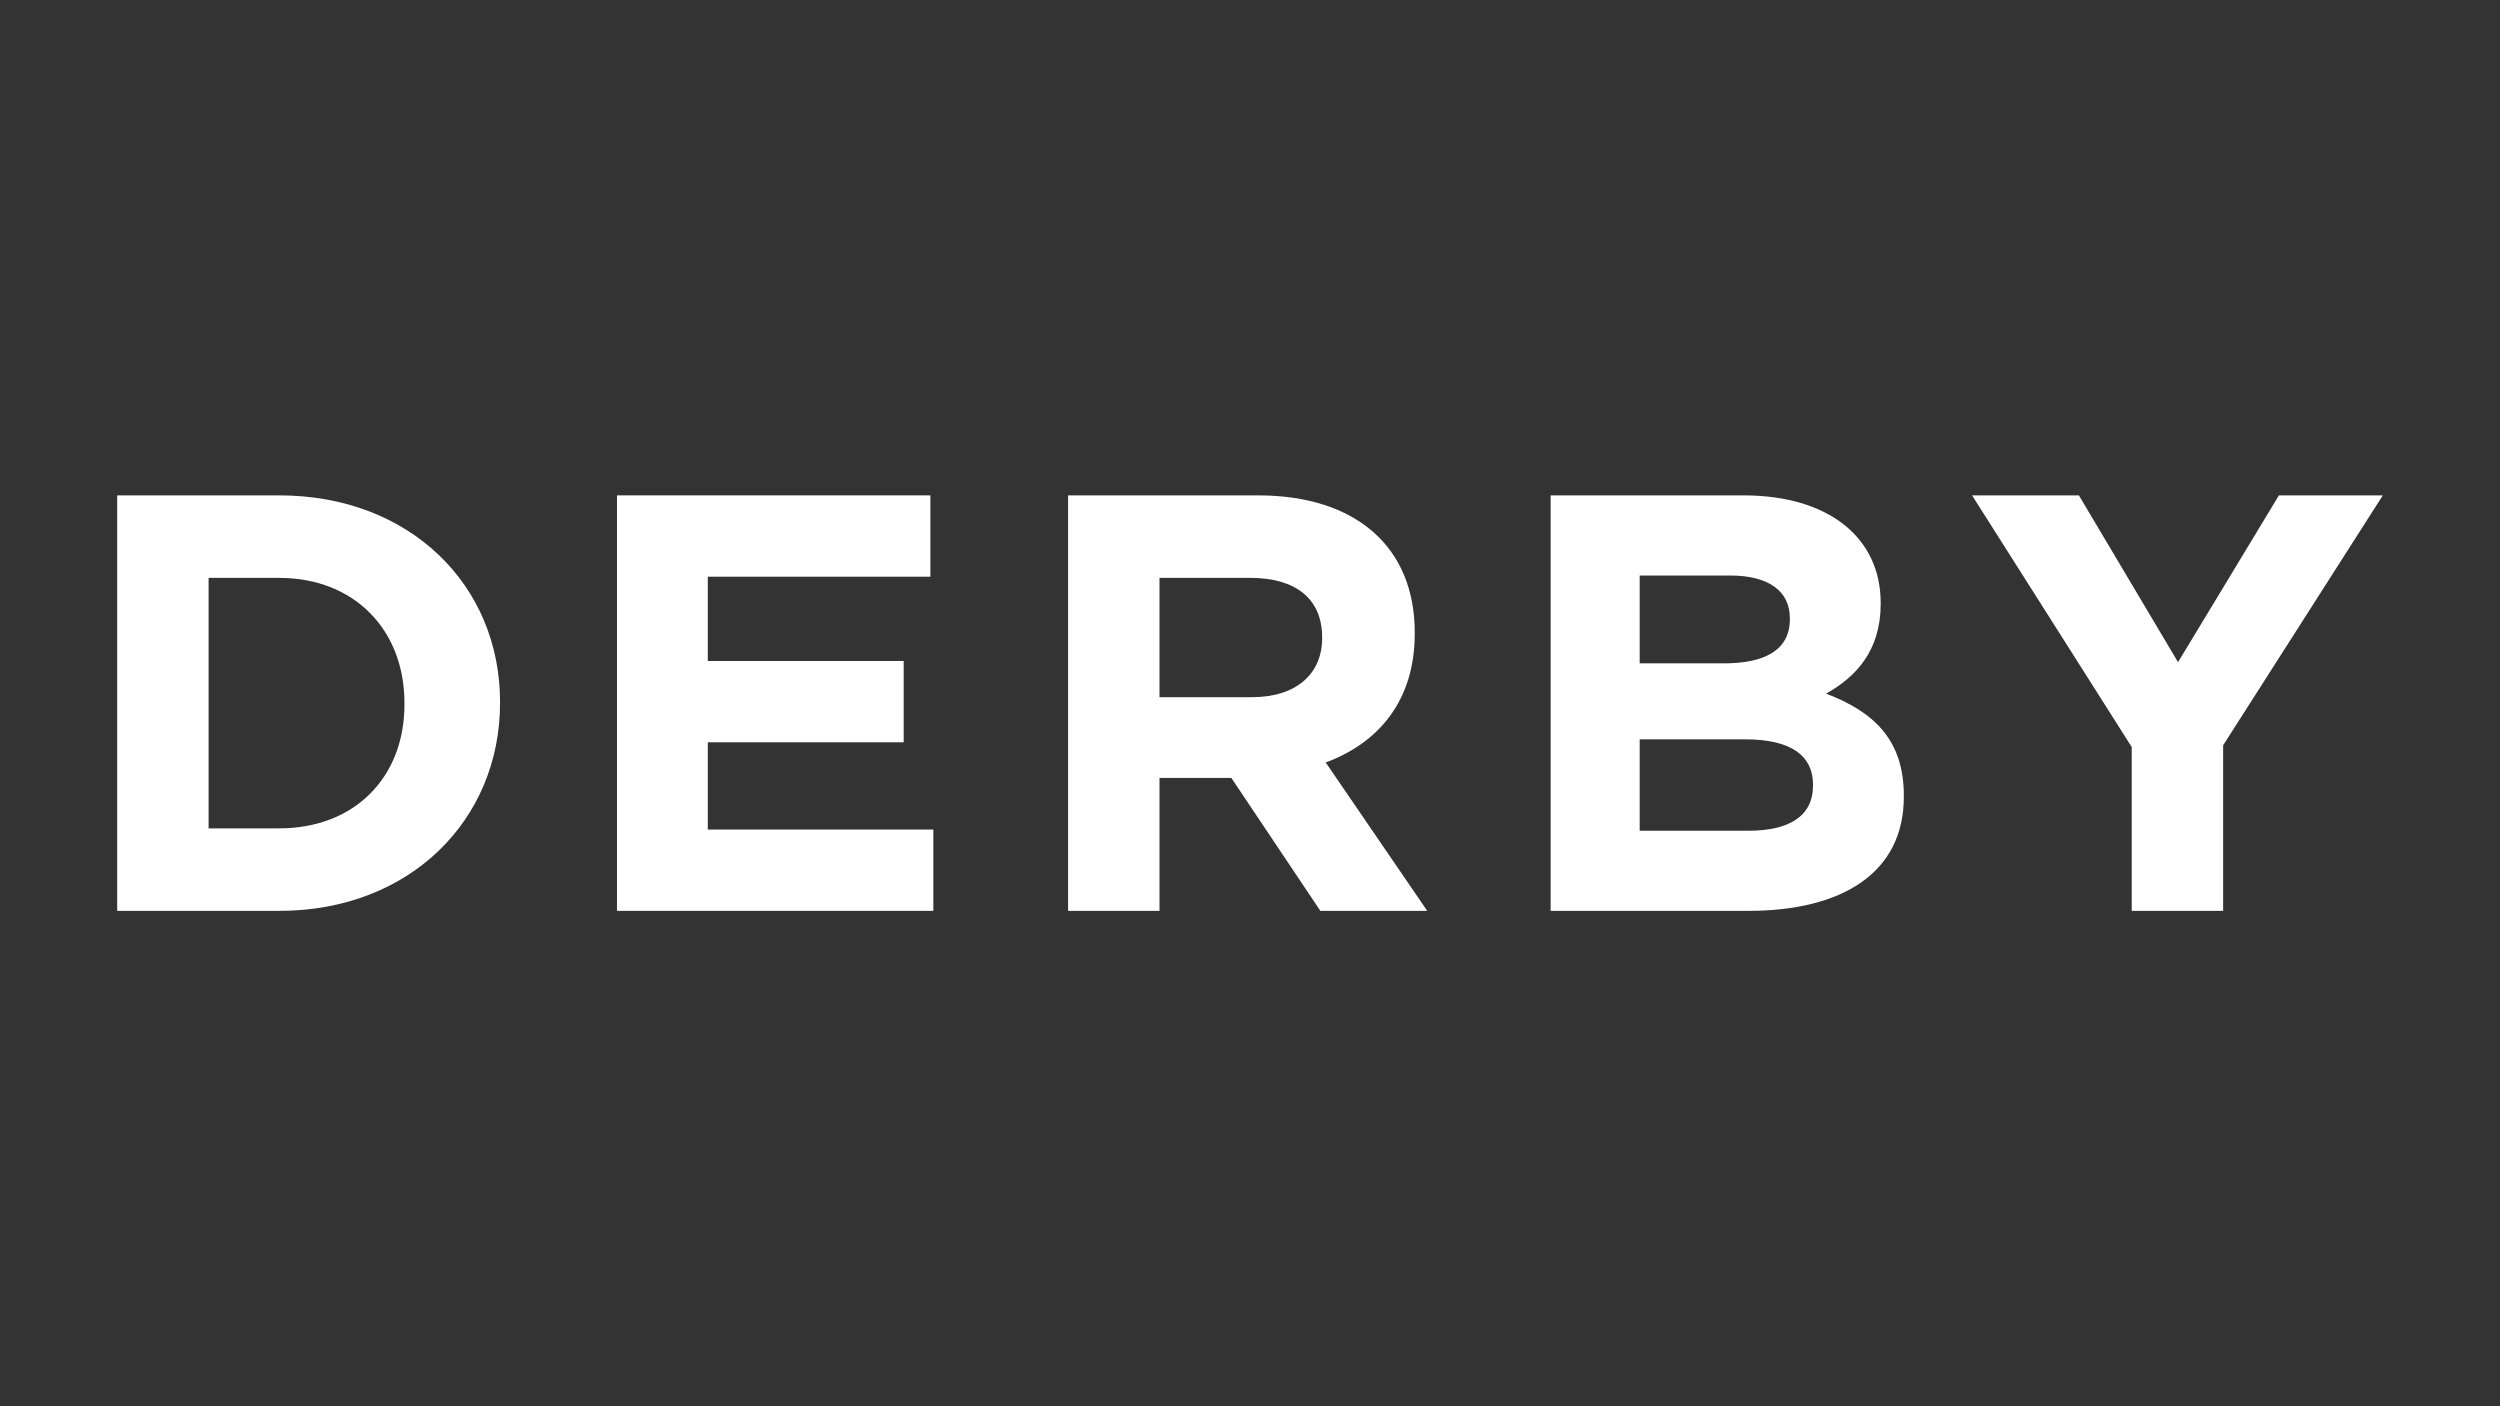
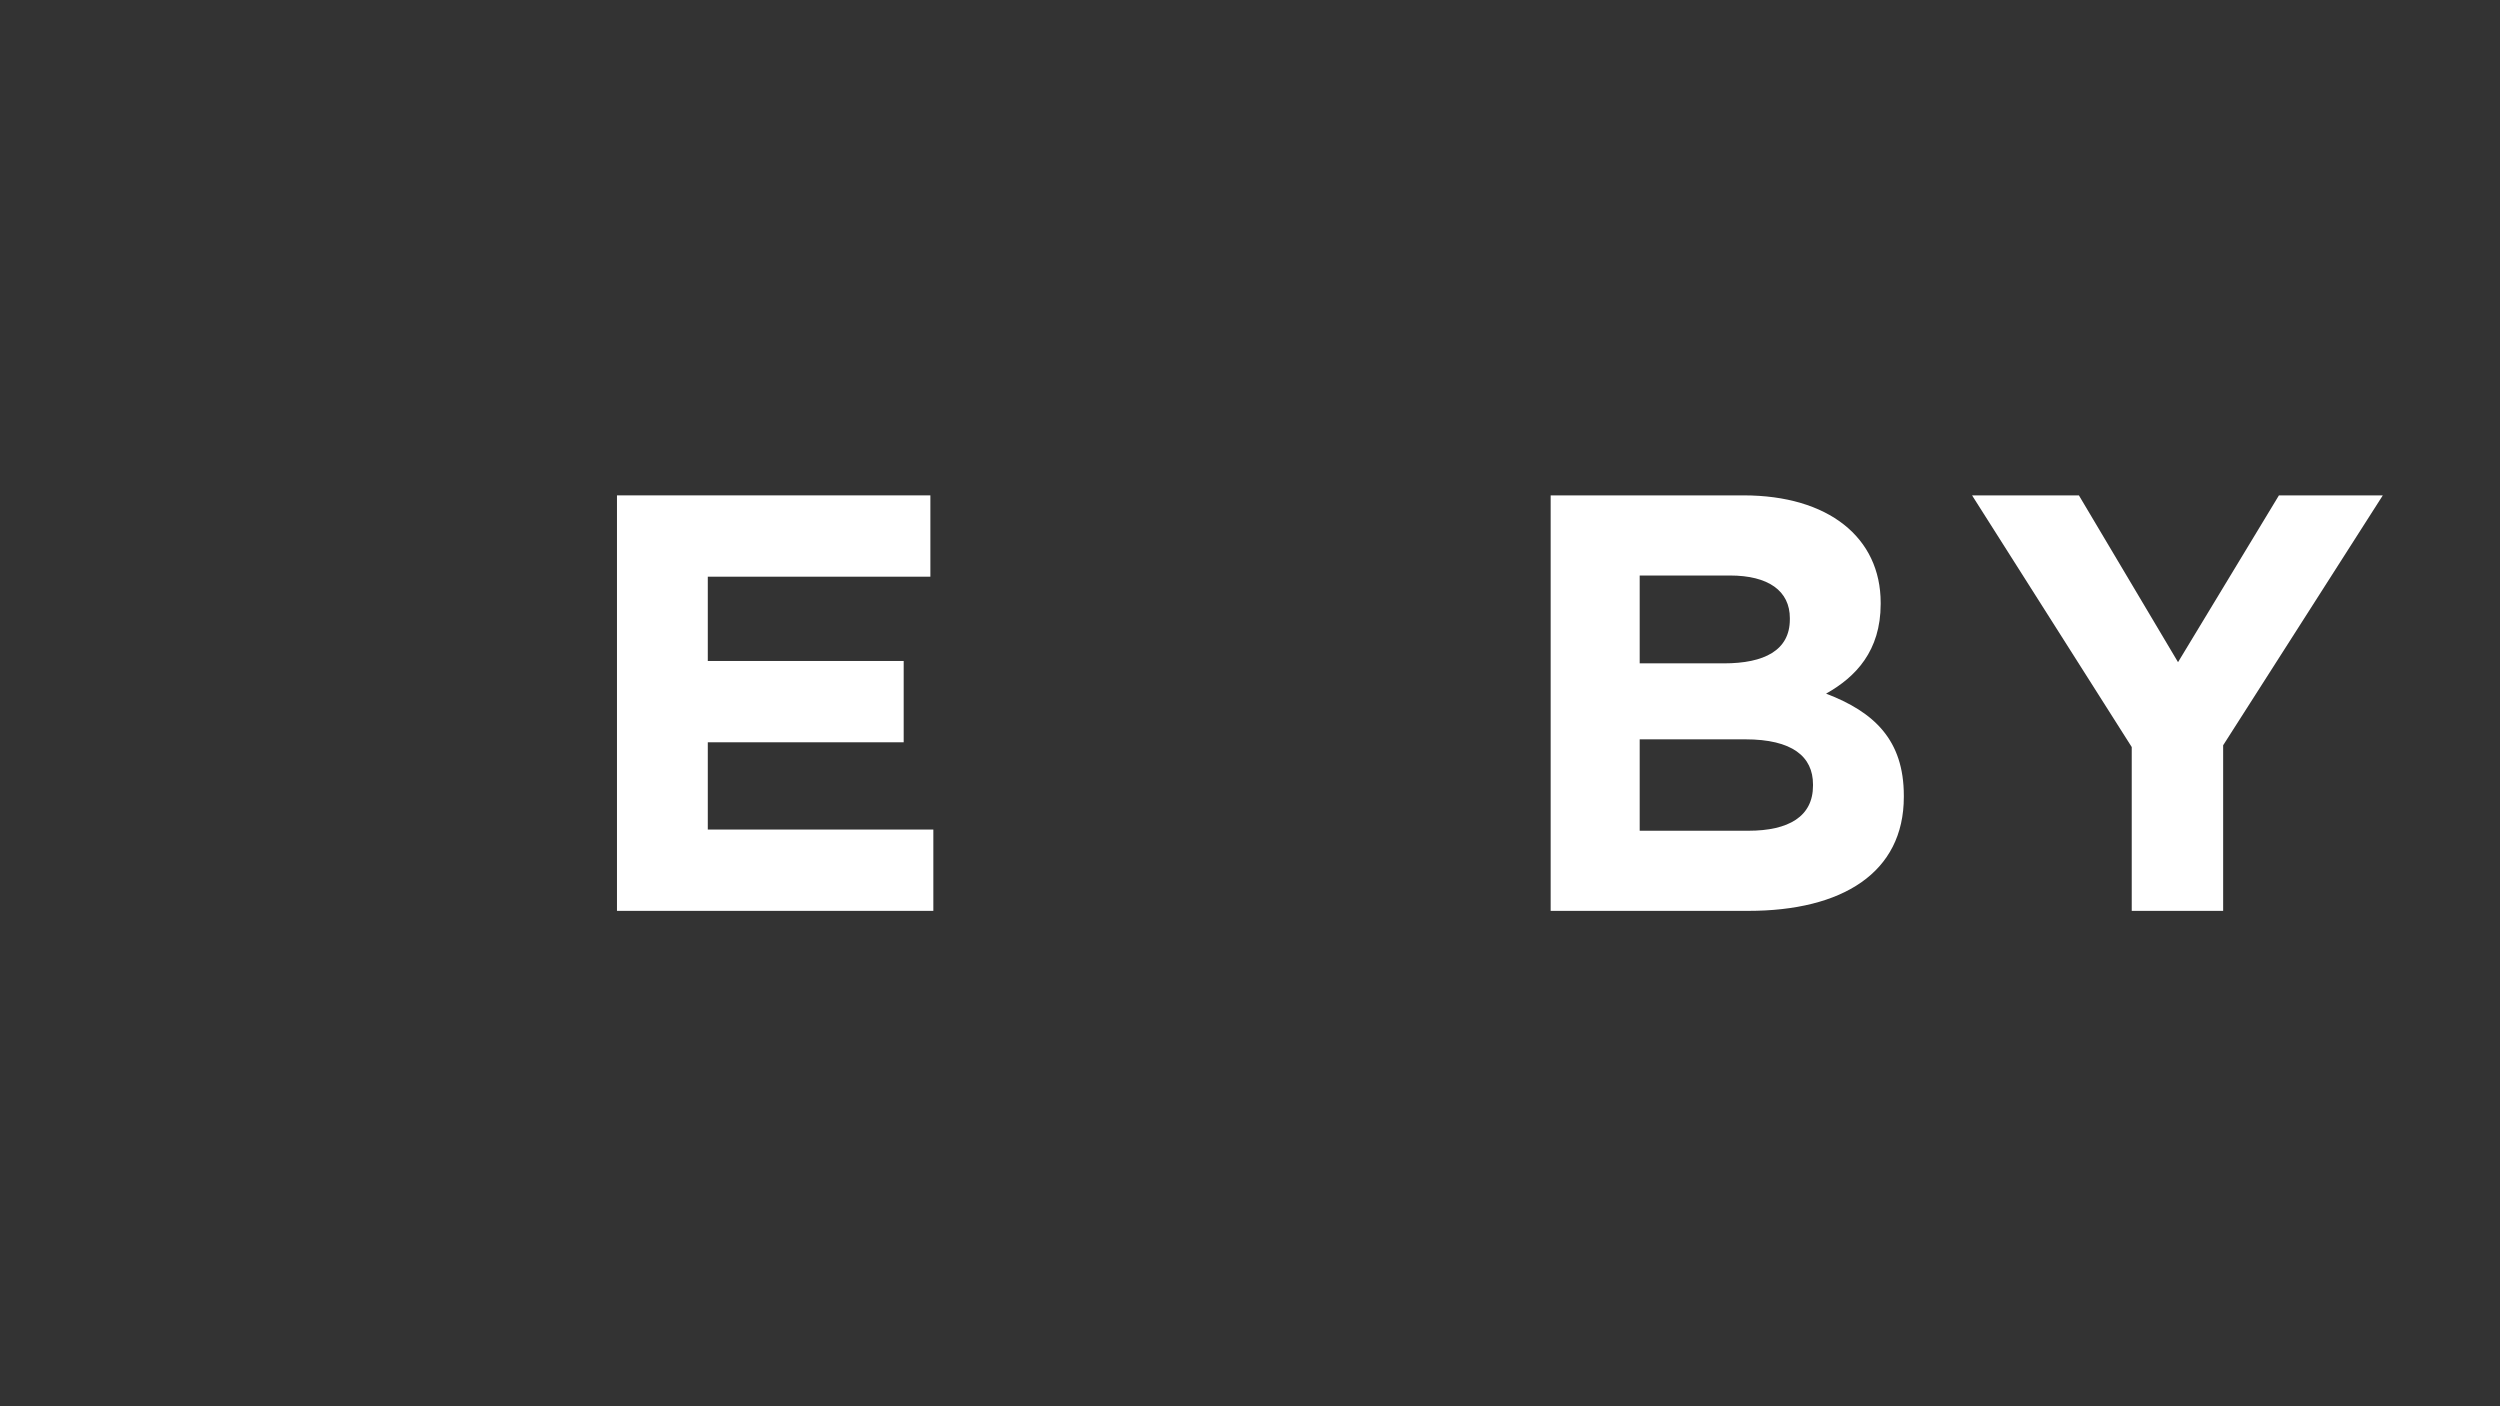
<svg xmlns="http://www.w3.org/2000/svg" viewBox="0 0 320 180">
  <rect x="0" y="0" width="320" height="180" fill="#333333" stroke="none" />
  <g>
-     <path fill="#FFFFFF" d="M35.742,116.591H15V63.408h20.742c16.714,0,28.264,11.472,28.264,26.439v0.15   C64.004,104.968,52.456,116.591,35.742,116.591z M51.772,89.999c0-9.42-6.458-16.03-16.031-16.03H26.7v32.062h9.041   c9.573,0,16.031-6.458,16.031-15.879V89.999z" />
    <path fill="#FFFFFF" d="M78.973,116.591V63.408h40.116v10.408H90.597v10.789h25.074v10.408H90.597v11.169h28.871v10.408H78.973z" />
-     <path fill="#FFFFFF" d="M169.006,116.591l-11.396-17.019h-9.193v17.019h-11.7V63.408h24.314c12.534,0,20.056,6.61,20.056,17.551   v0.15c0,8.586-4.633,13.979-11.395,16.488l12.992,18.993H169.006z M169.232,81.566c0-5.015-3.495-7.598-9.193-7.598h-11.625v15.271   h11.853c5.7,0,8.965-3.039,8.965-7.522V81.566L169.232,81.566z" />
    <path fill="#FFFFFF" d="M223.782,116.591h-25.298V63.408h24.692c10.863,0,17.55,5.394,17.55,13.752v0.151   c0,6.002-3.19,9.346-6.988,11.473c6.153,2.355,9.952,5.927,9.952,13.067v0.152C243.69,111.729,235.789,116.591,223.782,116.591z    M229.102,79.135c0-3.495-2.734-5.47-7.672-5.47h-11.55V84.91h10.787c5.167,0,8.433-1.672,8.433-5.622v-0.153H229.102z    M232.064,100.408c0-3.57-2.658-5.773-8.662-5.773H209.88v11.7h13.902c5.167,0,8.282-1.822,8.282-5.774V100.408z" />
    <path fill="#FFFFFF" d="M284.563,95.395v21.197h-11.701V95.621l-20.438-32.213H266.1l12.688,21.35l12.915-21.35H305L284.563,95.395   z" />
  </g>
</svg>